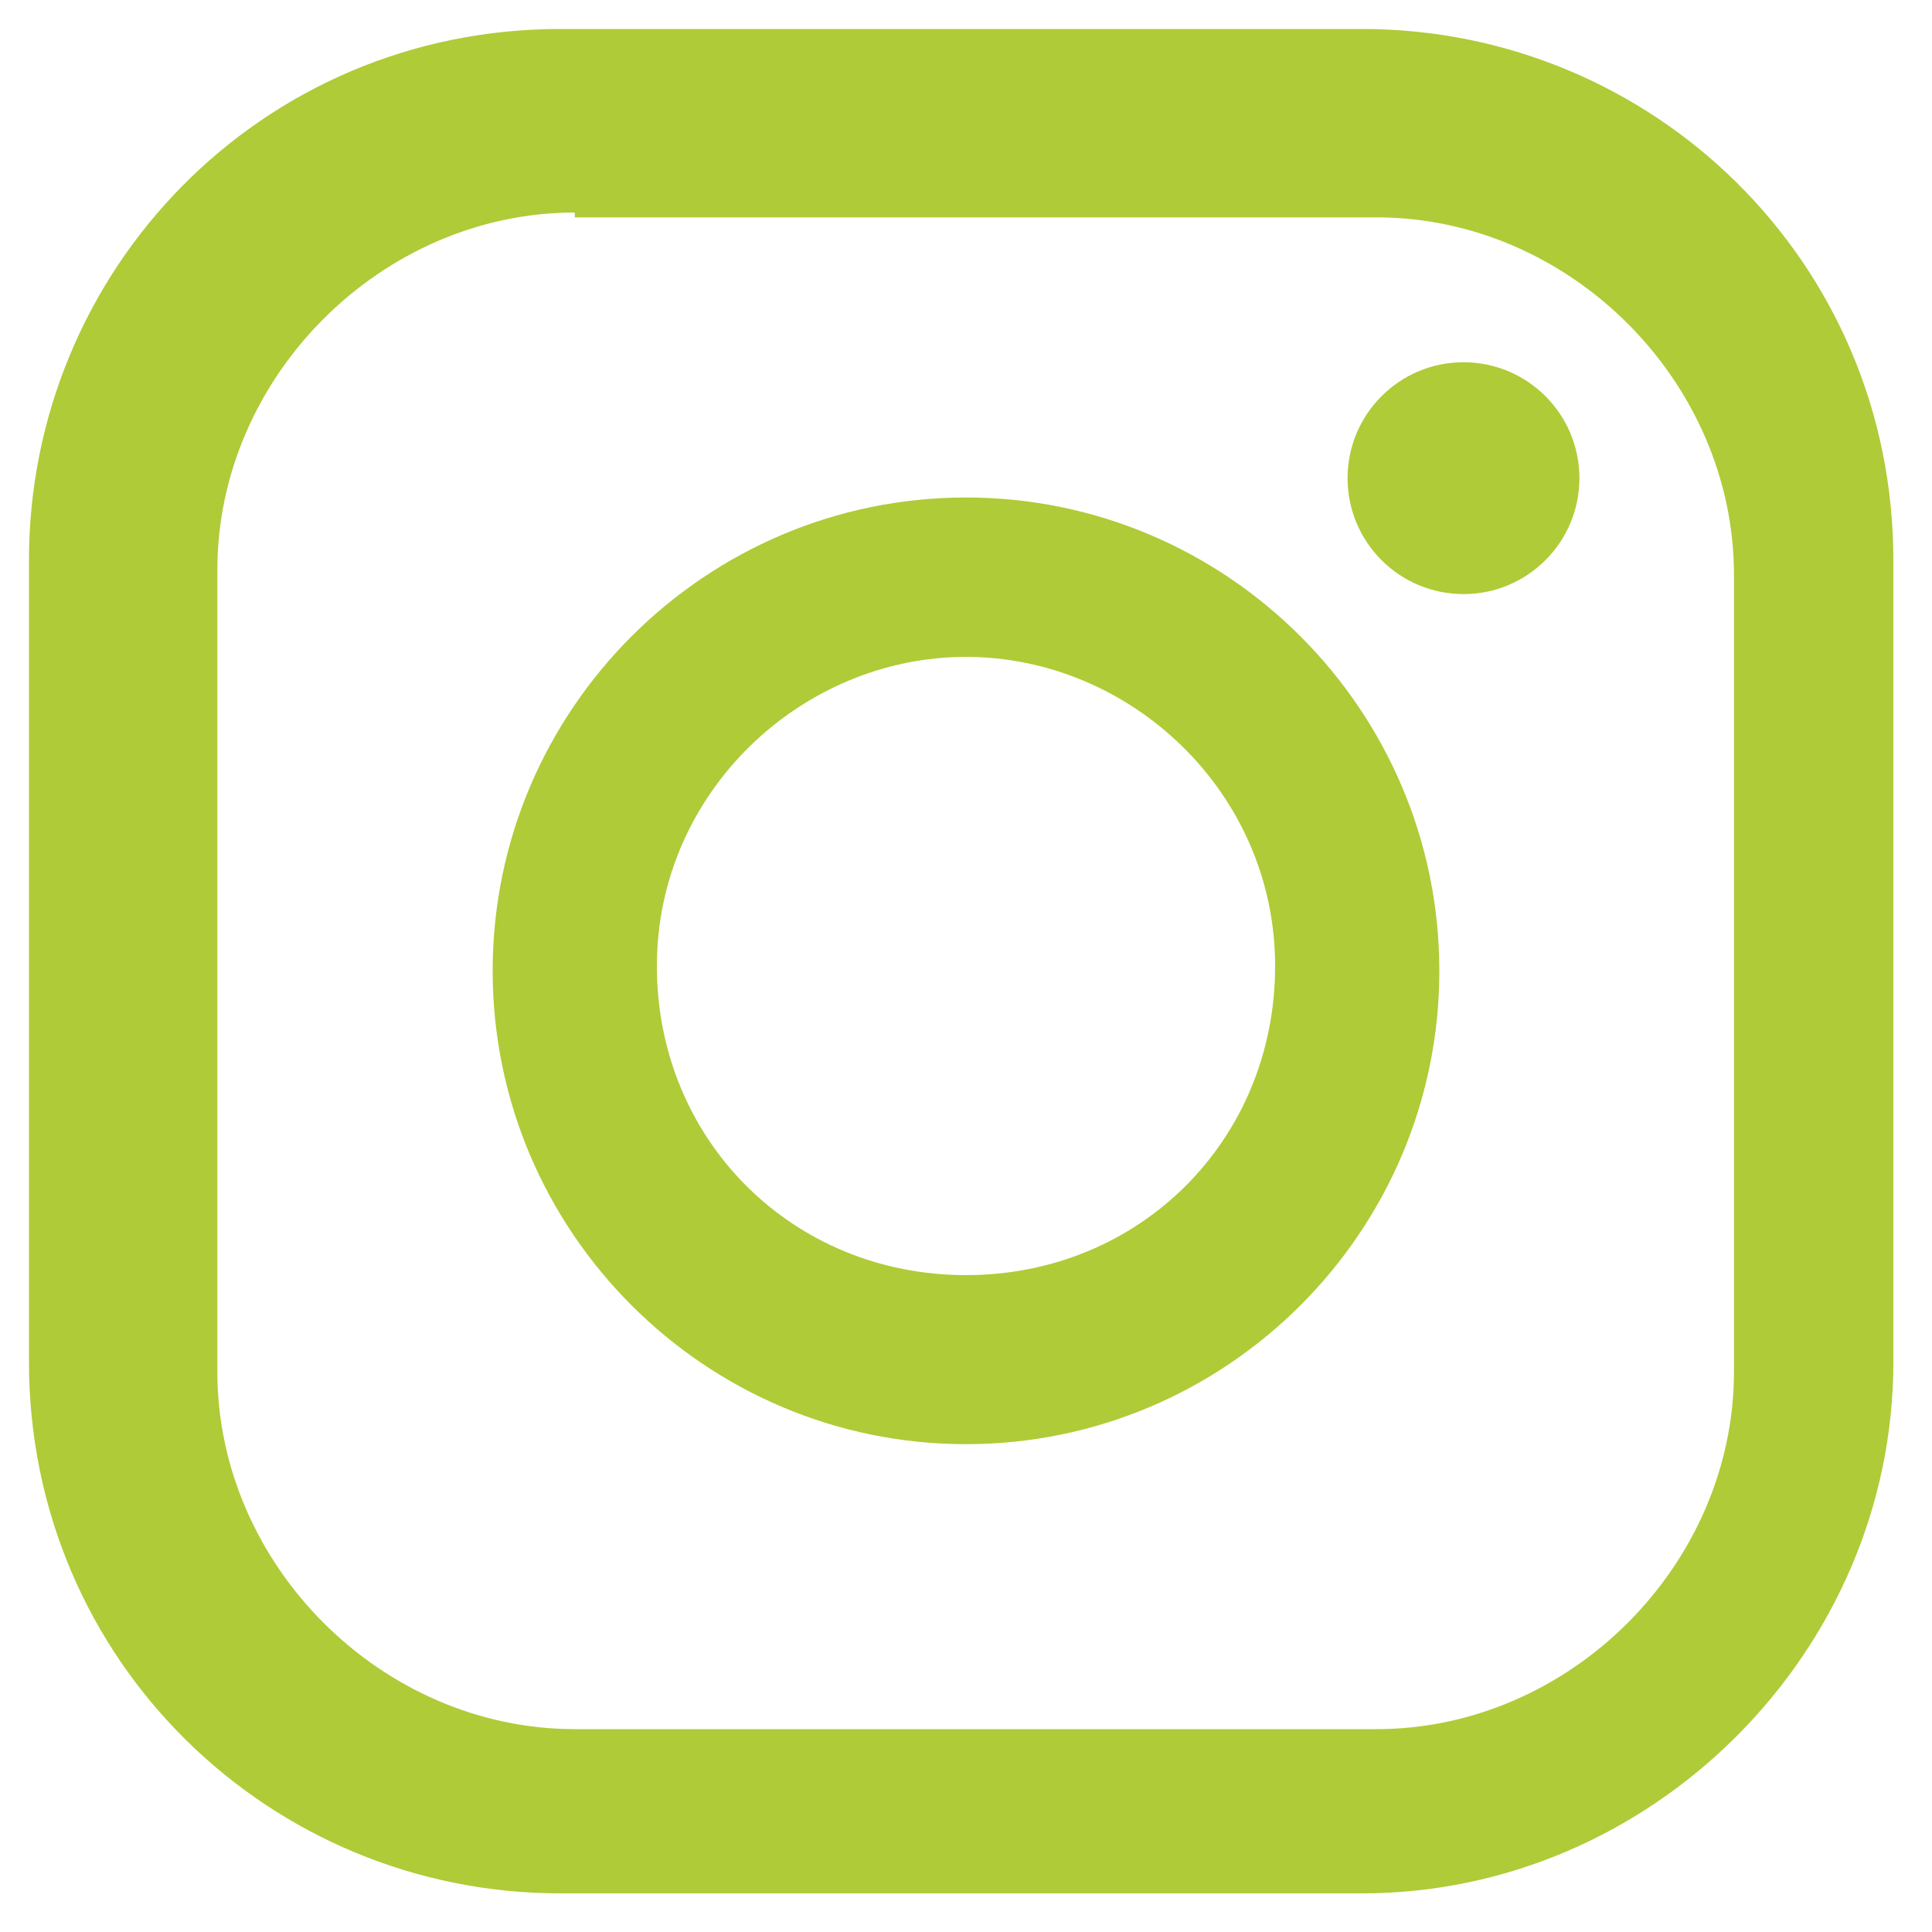
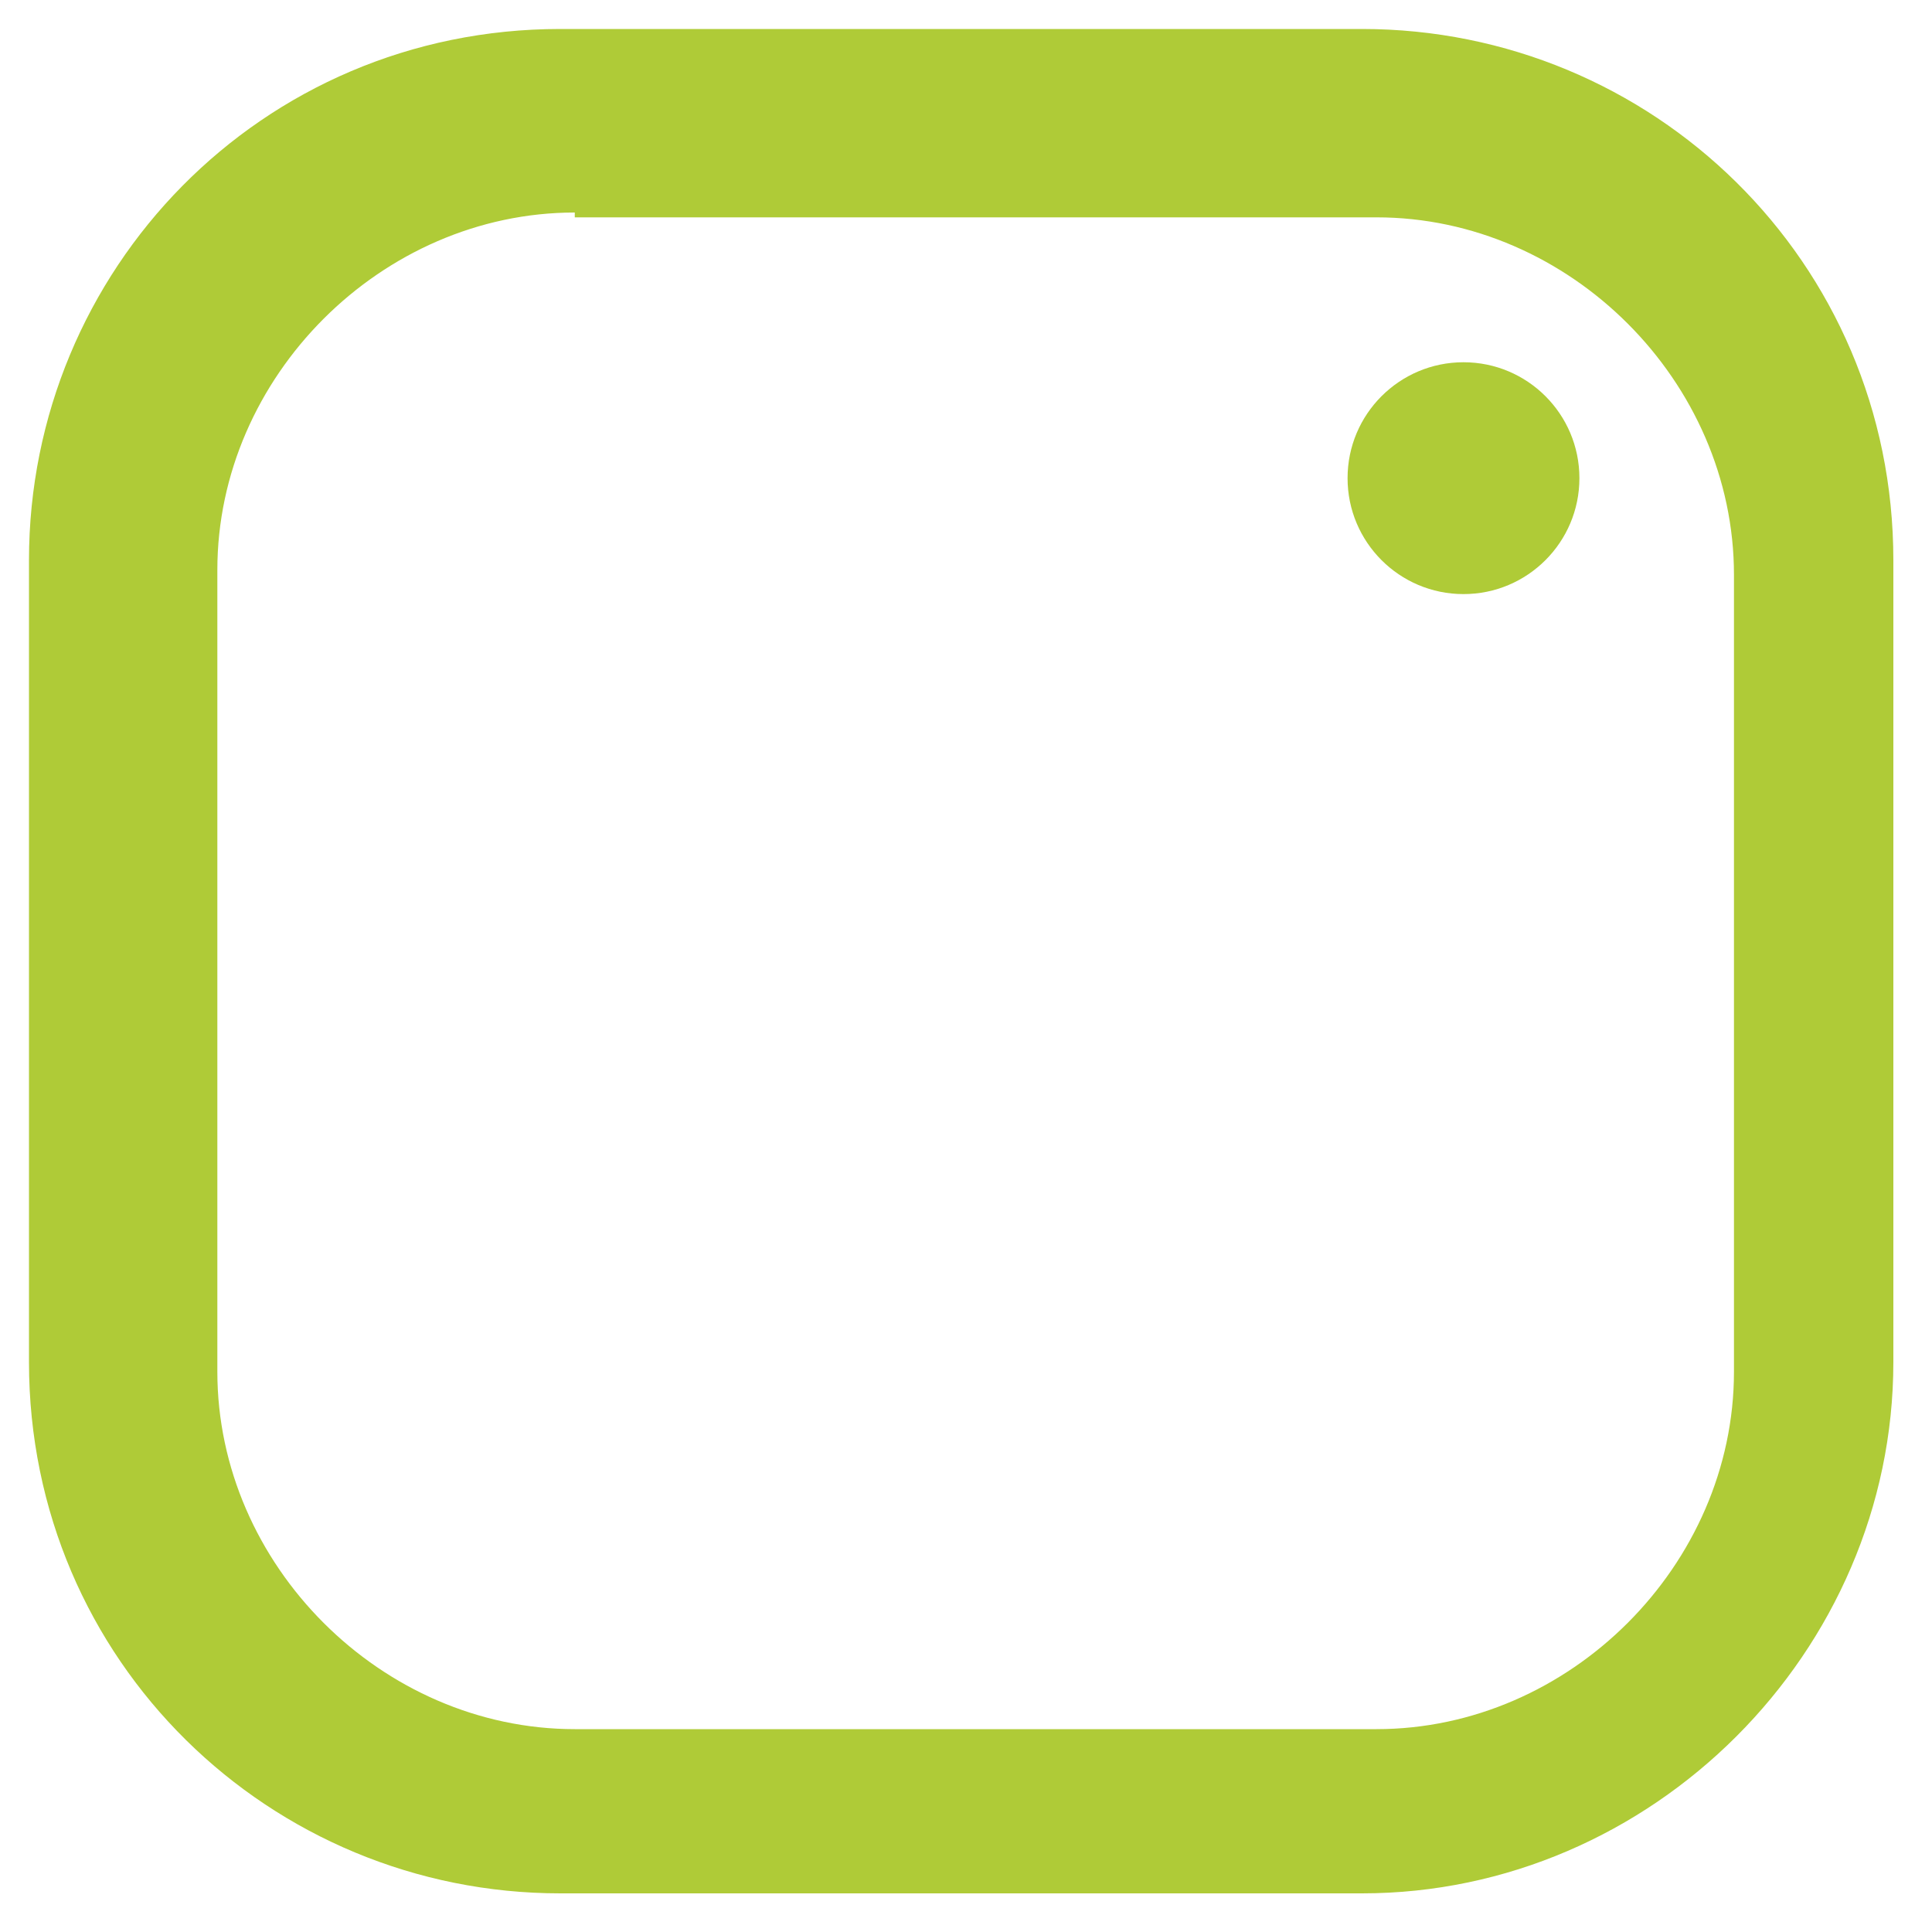
<svg xmlns="http://www.w3.org/2000/svg" id="Ebene_1" version="1.1" viewBox="0 0 40 40">
  <defs>
    <style>
      .st0 {
        fill: none;
      }

      .st1 {
        fill: #afcb37;
      }
    </style>
  </defs>
-   <rect class="st0" width="40" height="40" />
  <g>
-     <path class="st1" d="M20,29.9c-5.4,0-9.8-4.4-9.8-9.8s4.4-9.8,9.8-9.8,9.8,4.4,9.8,9.8-4.4,9.8-9.8,9.8ZM20,13.6c-3.4,0-6.4,2.8-6.4,6.4s2.8,6.4,6.4,6.4,6.4-2.8,6.4-6.4-3-6.4-6.4-6.4Z" />
    <circle class="st1" cx="30.3" cy="9.9" r="2.4" />
    <path class="st1" d="M28.2,39.2H11.6c-6,0-11-4.8-11-11V11.6c0-6,4.8-11,11-11h16.6c6,0,11,4.8,11,11v16.6c0,6-5,11-11,11ZM11.9,4.4c-4,0-7.4,3.4-7.4,7.4v16.6c0,4,3.4,7.4,7.4,7.4h16.6c4,0,7.4-3.4,7.4-7.4V11.9c0-4-3.4-7.4-7.4-7.4,0,0-16.6,0-16.6,0Z" />
  </g>
</svg>